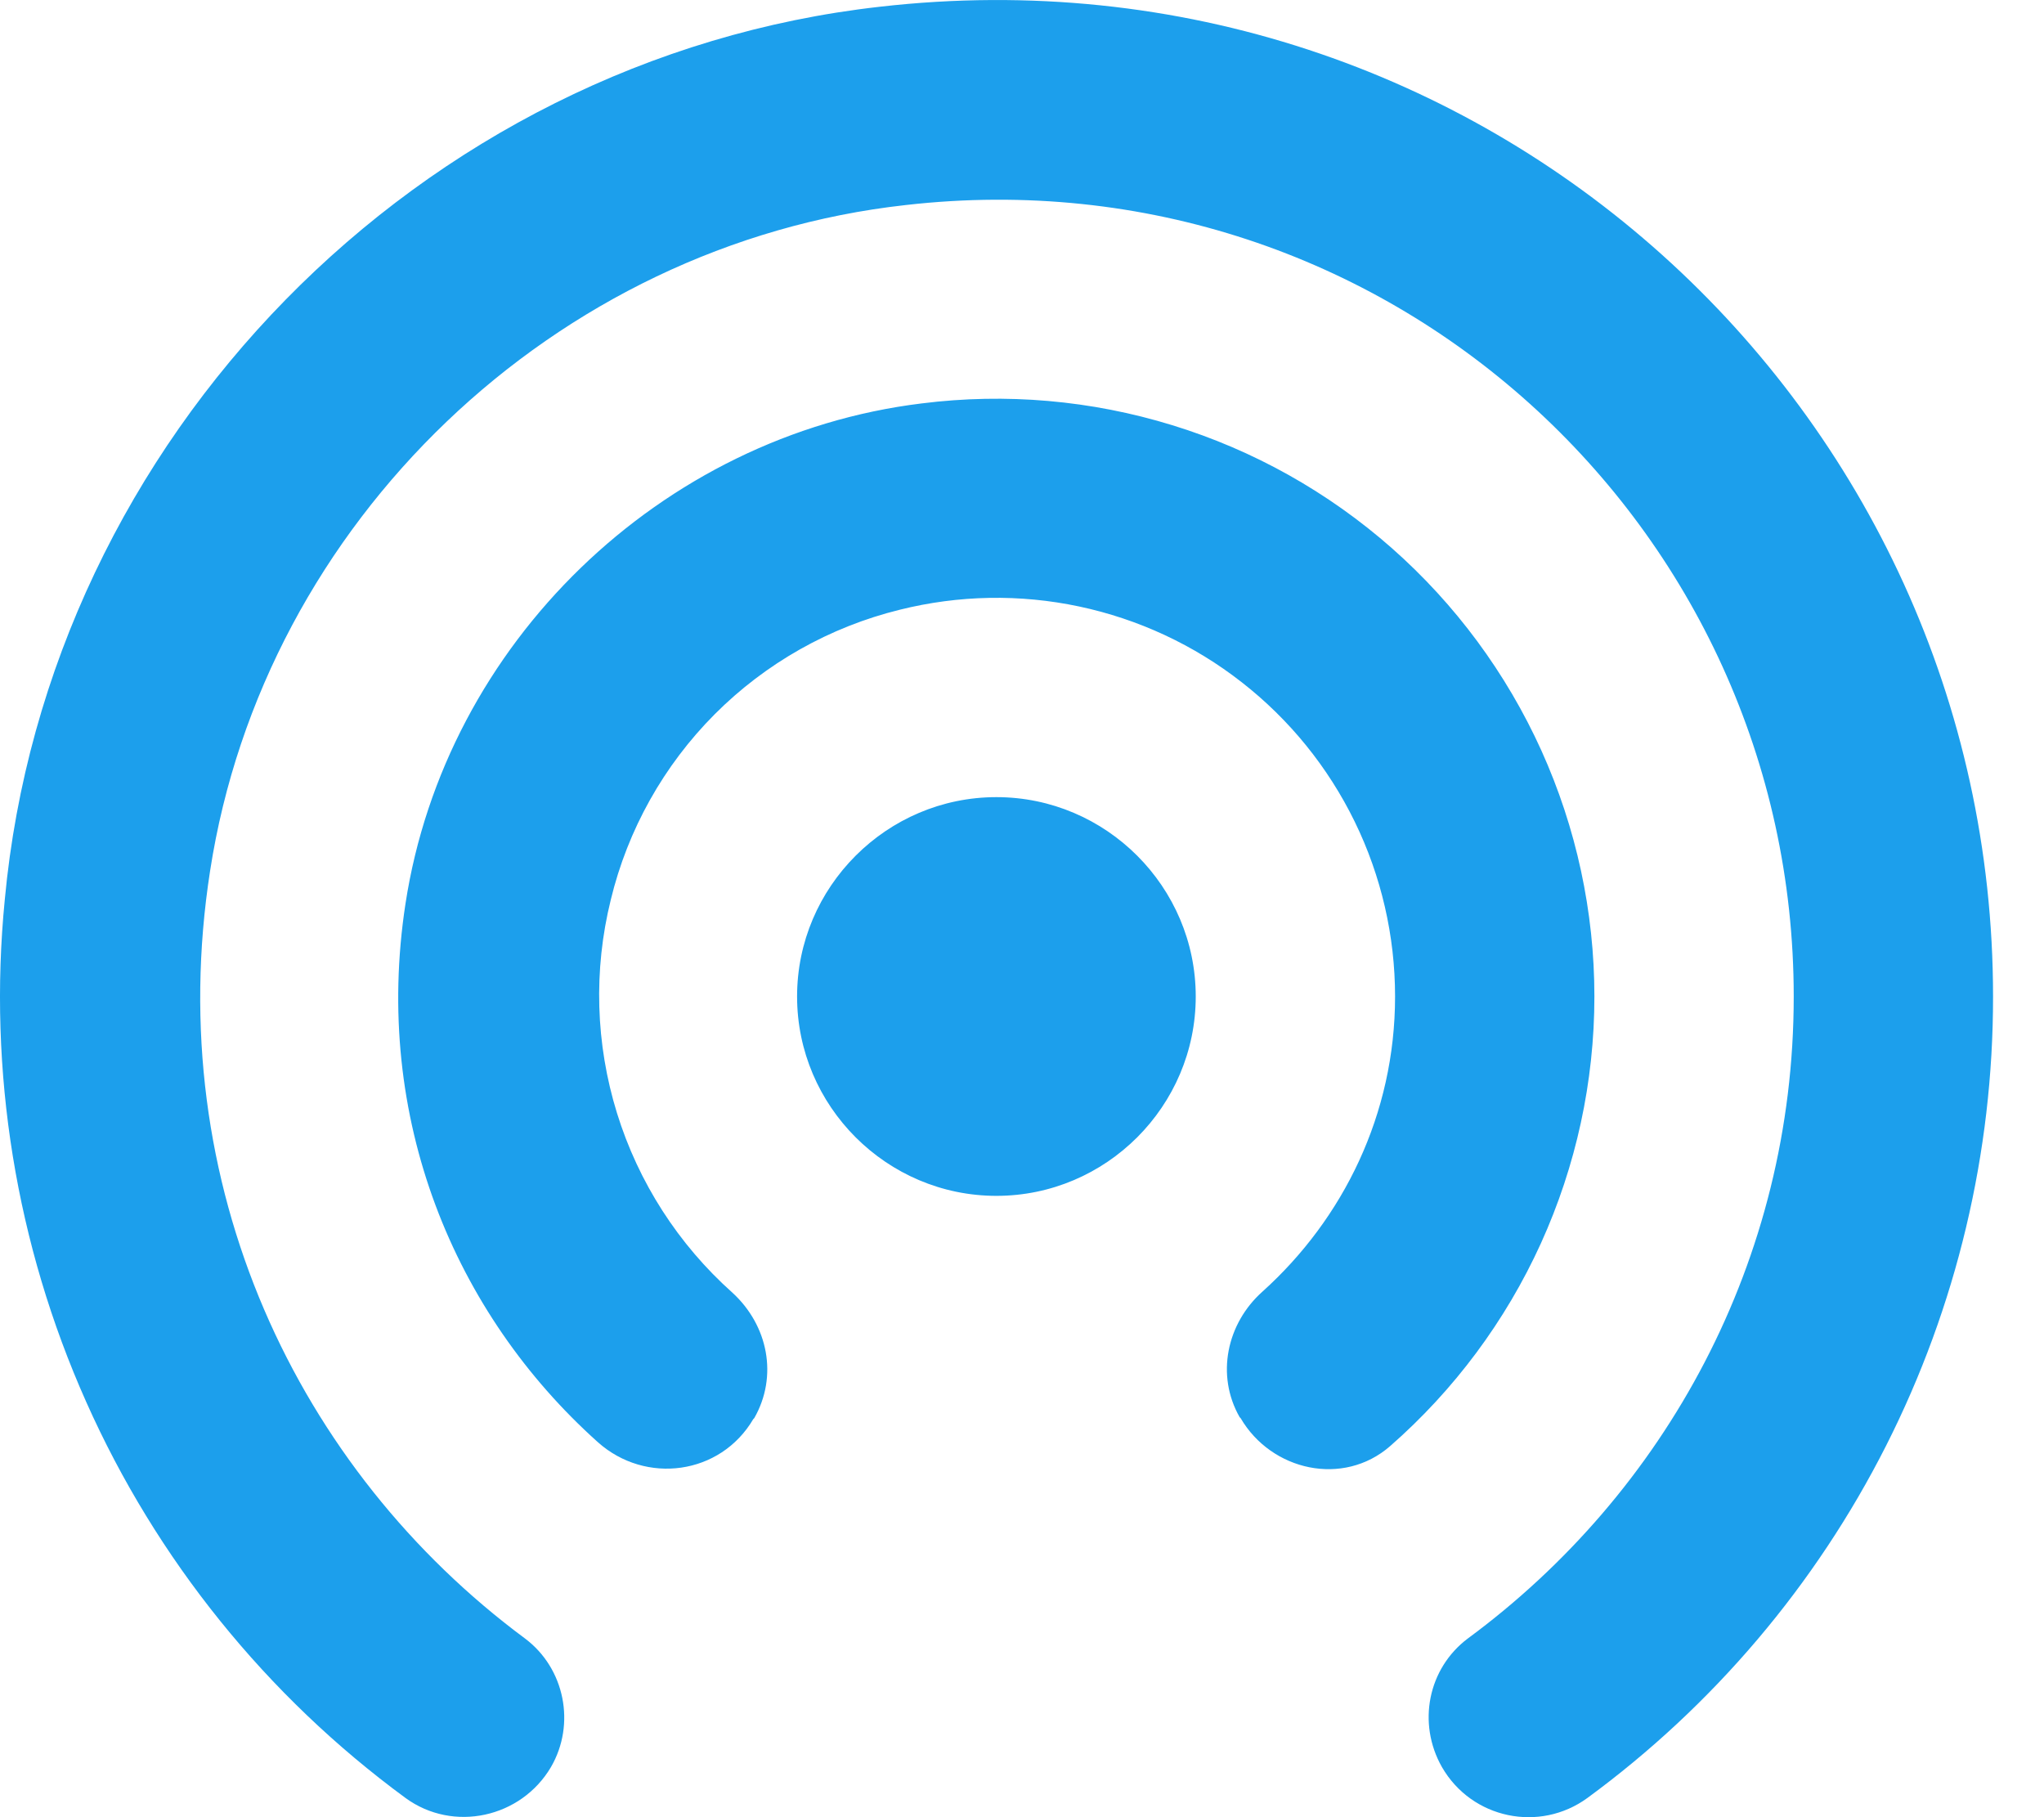
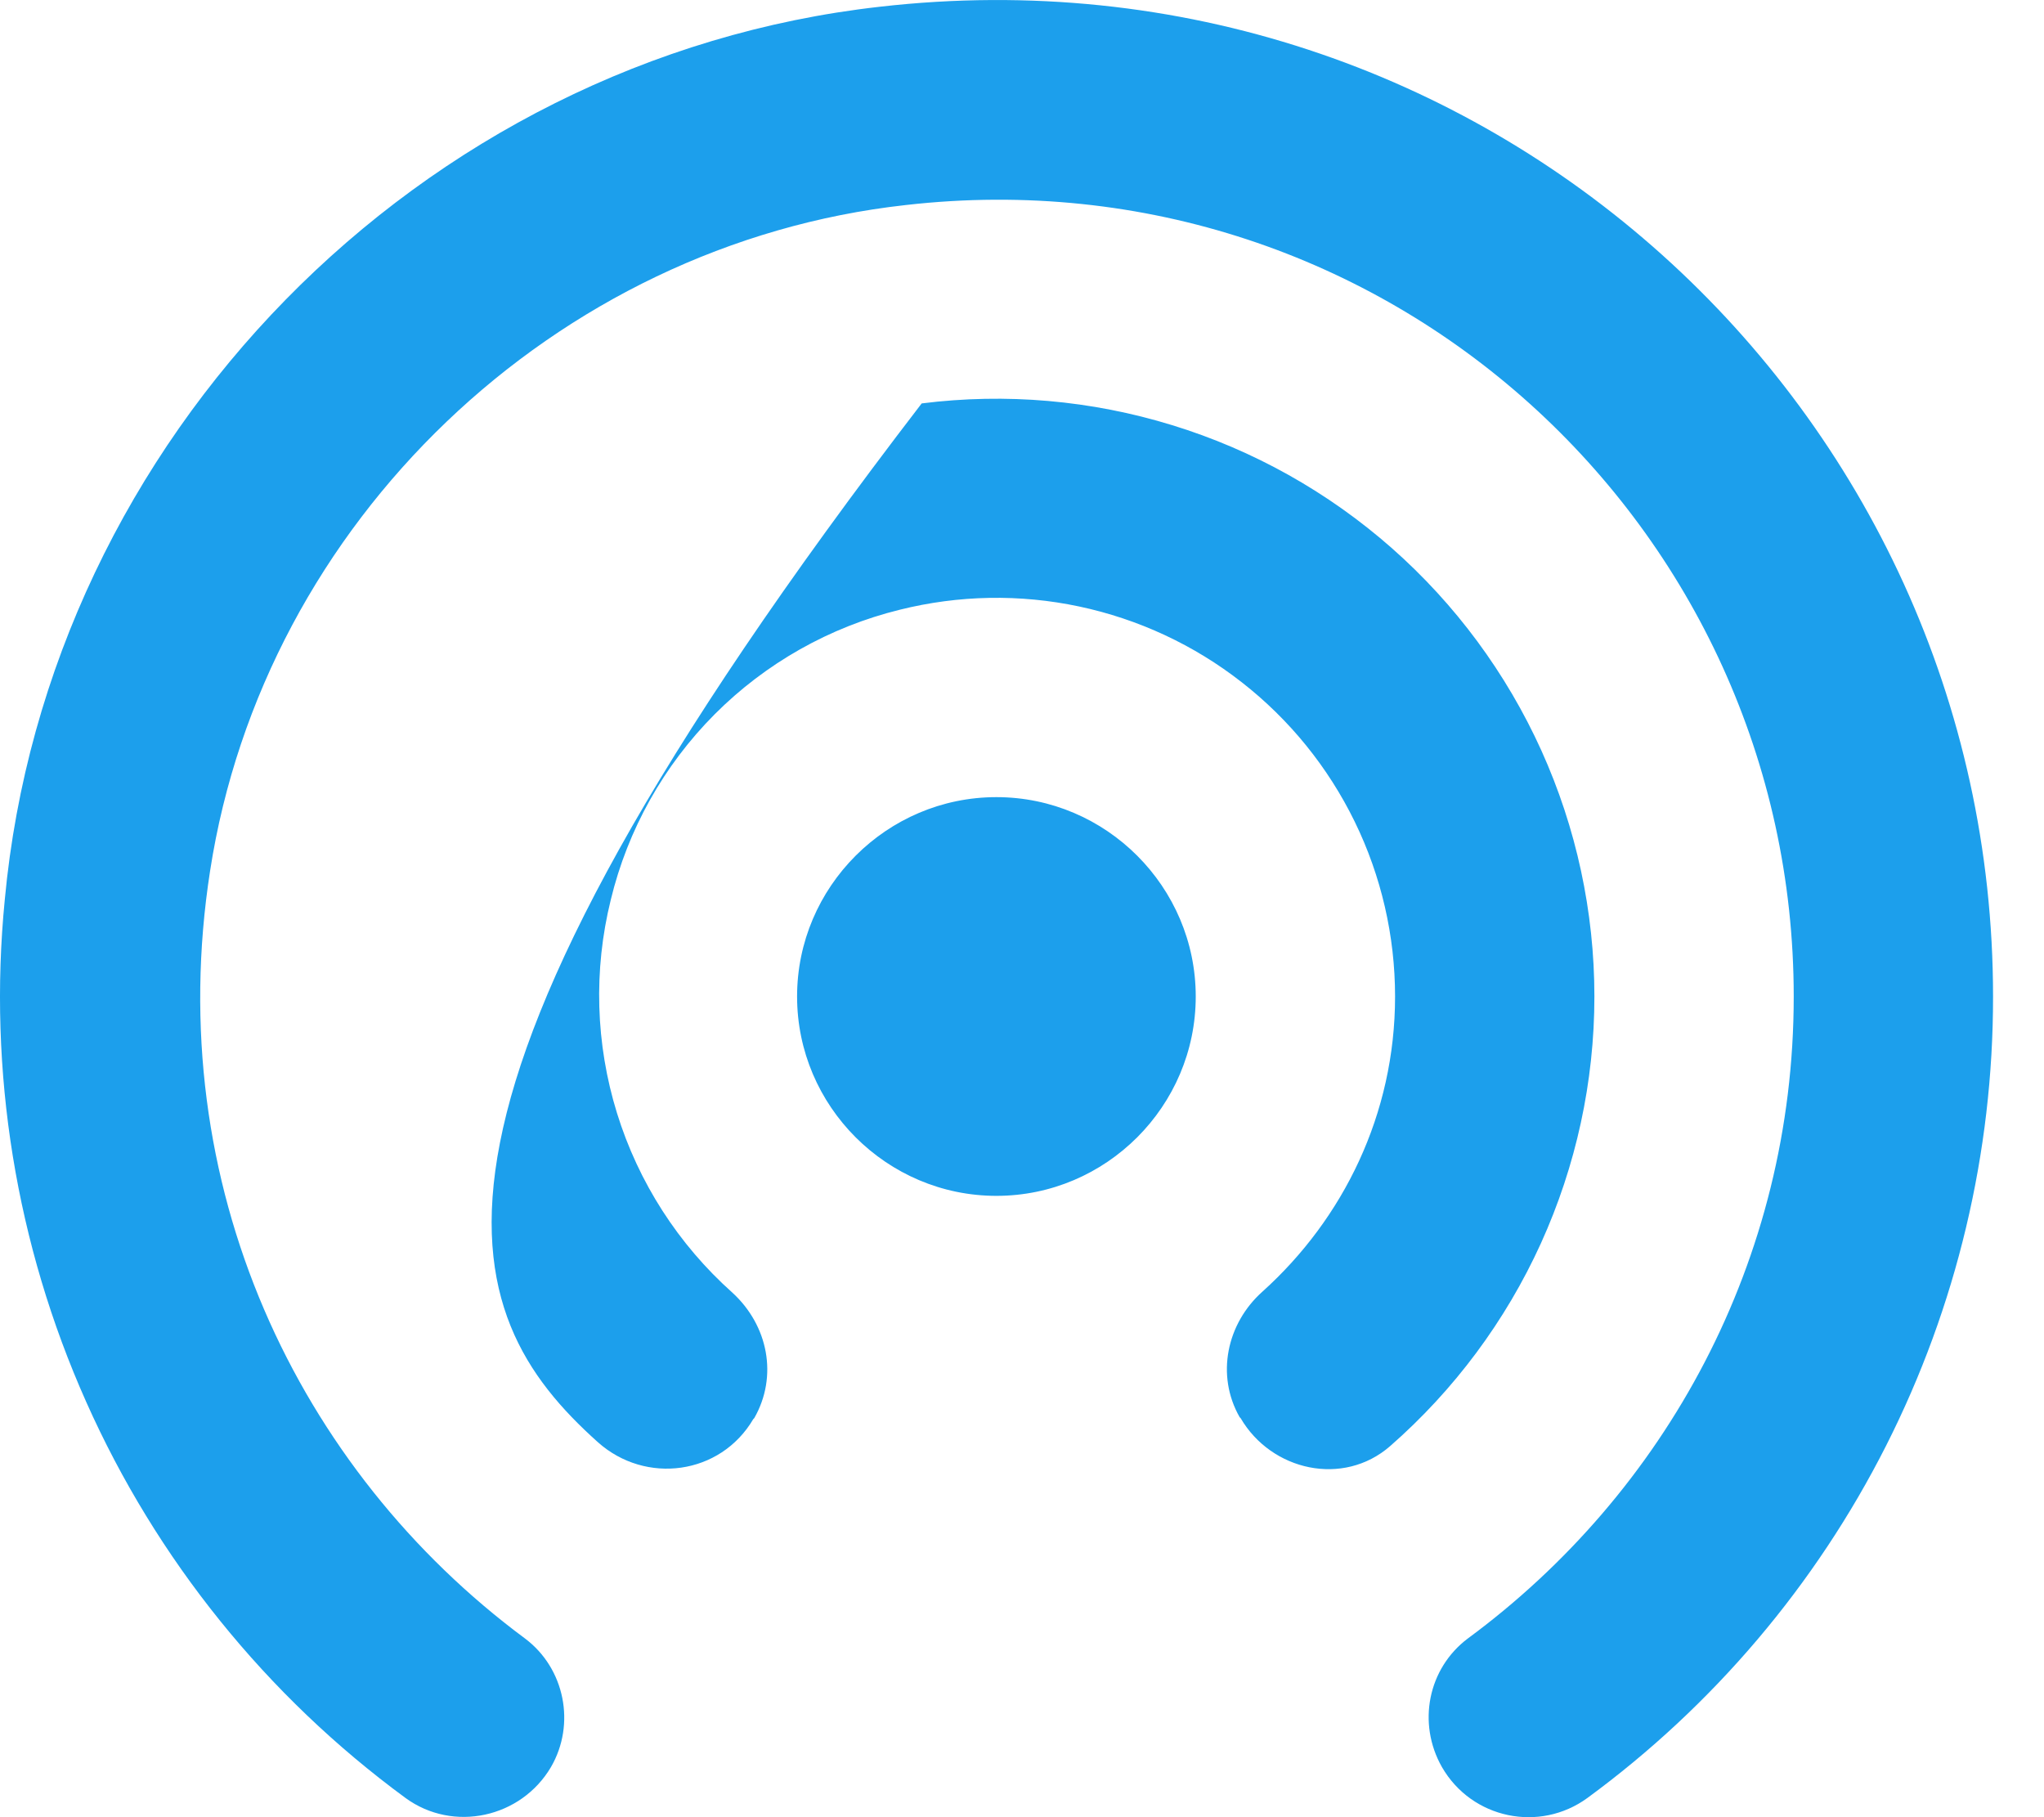
<svg xmlns="http://www.w3.org/2000/svg" width="27" height="24" viewBox="0 0 27 24" fill="none">
-   <path d="M13.162 10.528C11.714 10.528 10.529 11.713 10.529 13.161C10.529 14.61 11.714 15.794 13.162 15.794C14.611 15.794 15.795 14.61 15.795 13.161C15.795 11.713 14.611 10.528 13.162 10.528ZM21.061 13.161C21.061 12.041 20.822 10.934 20.361 9.913C19.899 8.892 19.226 7.981 18.386 7.24C17.545 6.499 16.557 5.945 15.486 5.616C14.415 5.286 13.287 5.188 12.175 5.328C8.726 5.75 5.882 8.501 5.356 11.937C4.921 14.768 6.001 17.348 7.896 19.046C8.528 19.612 9.516 19.481 9.95 18.743L9.963 18.73C10.279 18.177 10.148 17.506 9.674 17.072C8.96 16.435 8.433 15.615 8.15 14.701C7.867 13.787 7.838 12.813 8.068 11.884C8.292 10.957 8.767 10.11 9.44 9.434C10.113 8.759 10.959 8.281 11.885 8.053C12.662 7.859 13.472 7.844 14.255 8.01C15.038 8.176 15.773 8.518 16.403 9.011C17.034 9.503 17.544 10.133 17.895 10.852C18.246 11.571 18.428 12.361 18.428 13.161C18.428 14.715 17.744 16.097 16.677 17.058C16.203 17.48 16.059 18.164 16.375 18.717L16.388 18.73C16.796 19.428 17.744 19.639 18.363 19.099C19.209 18.359 19.888 17.446 20.354 16.422C20.819 15.398 21.061 14.286 21.061 13.161ZM11.622 0.089C5.54 0.773 0.629 5.789 0.063 11.884C-0.16 14.151 0.211 16.436 1.139 18.516C2.066 20.596 3.52 22.398 5.356 23.746C5.987 24.207 6.883 24.009 7.278 23.338C7.607 22.772 7.462 22.035 6.935 21.64C3.934 19.415 2.13 15.65 2.775 11.503C3.486 6.895 7.33 3.222 11.964 2.708C18.31 1.984 23.694 6.948 23.694 13.161C23.694 16.65 21.996 19.718 19.389 21.64C18.863 22.035 18.718 22.759 19.047 23.338C19.442 24.023 20.337 24.207 20.969 23.746C22.631 22.527 23.983 20.933 24.914 19.094C25.845 17.255 26.329 15.223 26.327 13.161C26.327 5.381 19.574 -0.82 11.622 0.089Z" fill="#1C9FEC" />
+   <path d="M13.162 10.528C11.714 10.528 10.529 11.713 10.529 13.161C10.529 14.61 11.714 15.794 13.162 15.794C14.611 15.794 15.795 14.61 15.795 13.161C15.795 11.713 14.611 10.528 13.162 10.528ZM21.061 13.161C21.061 12.041 20.822 10.934 20.361 9.913C19.899 8.892 19.226 7.981 18.386 7.24C17.545 6.499 16.557 5.945 15.486 5.616C14.415 5.286 13.287 5.188 12.175 5.328C4.921 14.768 6.001 17.348 7.896 19.046C8.528 19.612 9.516 19.481 9.95 18.743L9.963 18.73C10.279 18.177 10.148 17.506 9.674 17.072C8.96 16.435 8.433 15.615 8.15 14.701C7.867 13.787 7.838 12.813 8.068 11.884C8.292 10.957 8.767 10.11 9.44 9.434C10.113 8.759 10.959 8.281 11.885 8.053C12.662 7.859 13.472 7.844 14.255 8.01C15.038 8.176 15.773 8.518 16.403 9.011C17.034 9.503 17.544 10.133 17.895 10.852C18.246 11.571 18.428 12.361 18.428 13.161C18.428 14.715 17.744 16.097 16.677 17.058C16.203 17.48 16.059 18.164 16.375 18.717L16.388 18.73C16.796 19.428 17.744 19.639 18.363 19.099C19.209 18.359 19.888 17.446 20.354 16.422C20.819 15.398 21.061 14.286 21.061 13.161ZM11.622 0.089C5.54 0.773 0.629 5.789 0.063 11.884C-0.16 14.151 0.211 16.436 1.139 18.516C2.066 20.596 3.52 22.398 5.356 23.746C5.987 24.207 6.883 24.009 7.278 23.338C7.607 22.772 7.462 22.035 6.935 21.64C3.934 19.415 2.13 15.65 2.775 11.503C3.486 6.895 7.33 3.222 11.964 2.708C18.31 1.984 23.694 6.948 23.694 13.161C23.694 16.65 21.996 19.718 19.389 21.64C18.863 22.035 18.718 22.759 19.047 23.338C19.442 24.023 20.337 24.207 20.969 23.746C22.631 22.527 23.983 20.933 24.914 19.094C25.845 17.255 26.329 15.223 26.327 13.161C26.327 5.381 19.574 -0.82 11.622 0.089Z" fill="#1C9FEC" />
</svg>